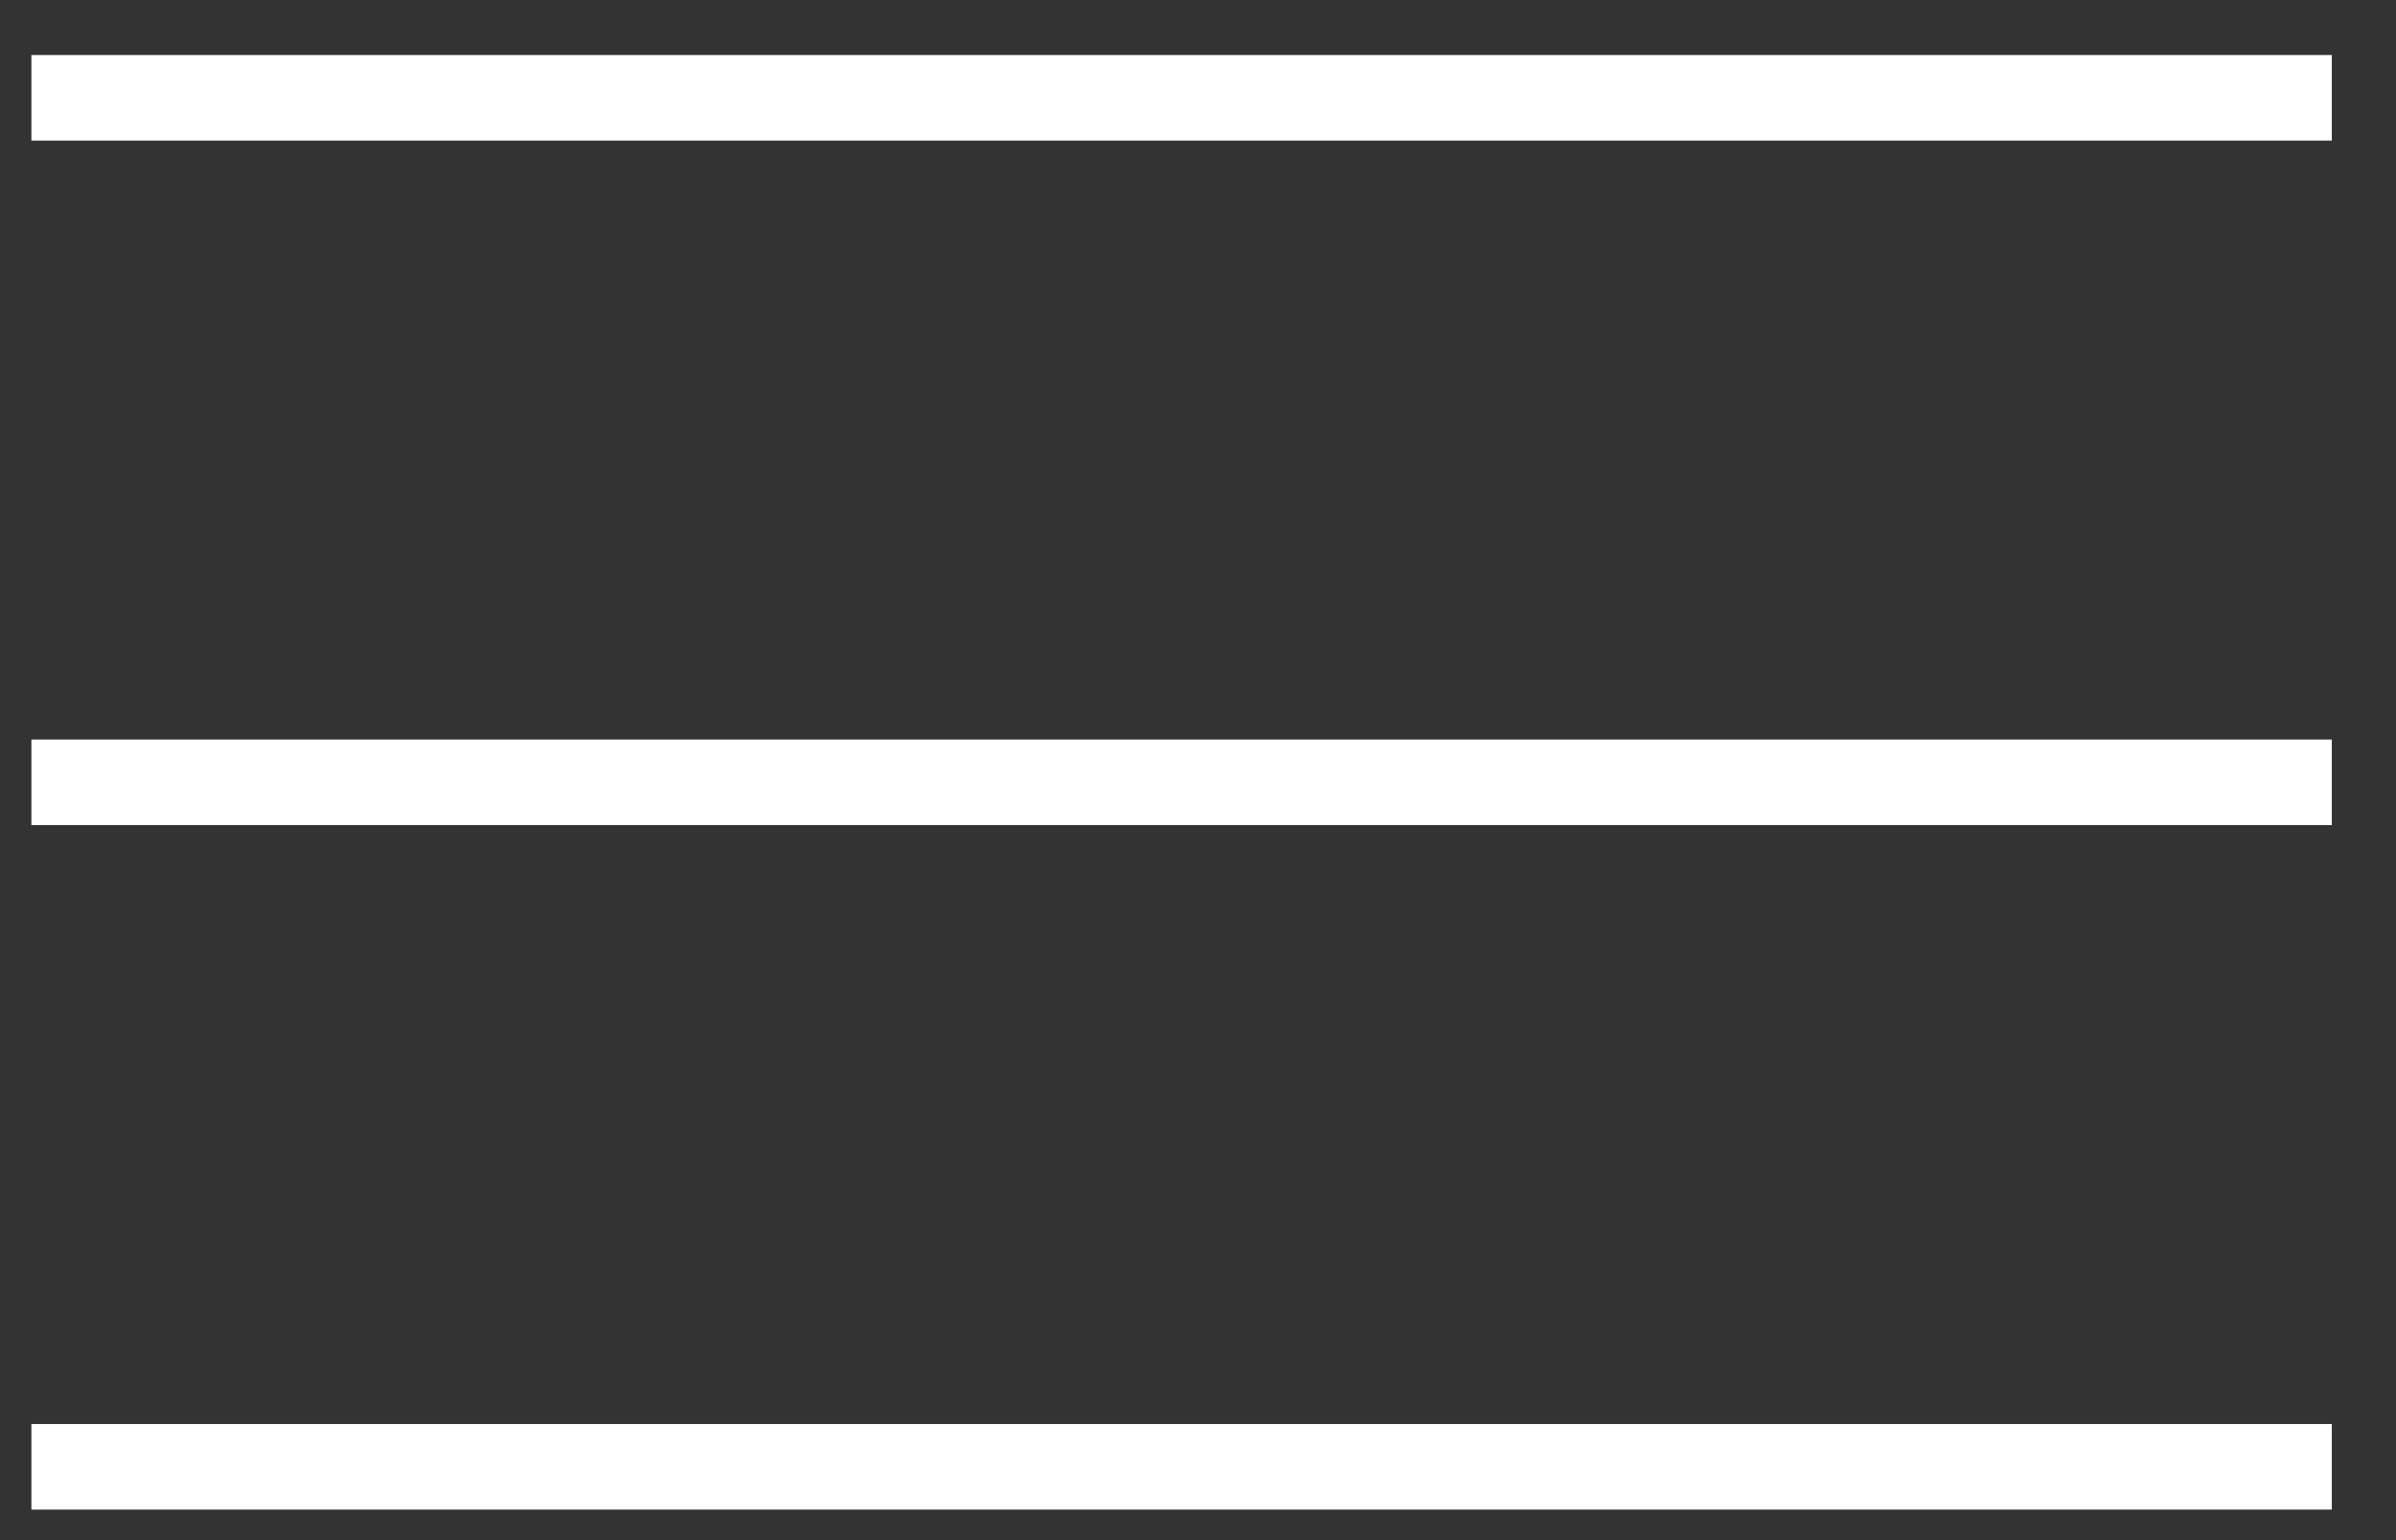
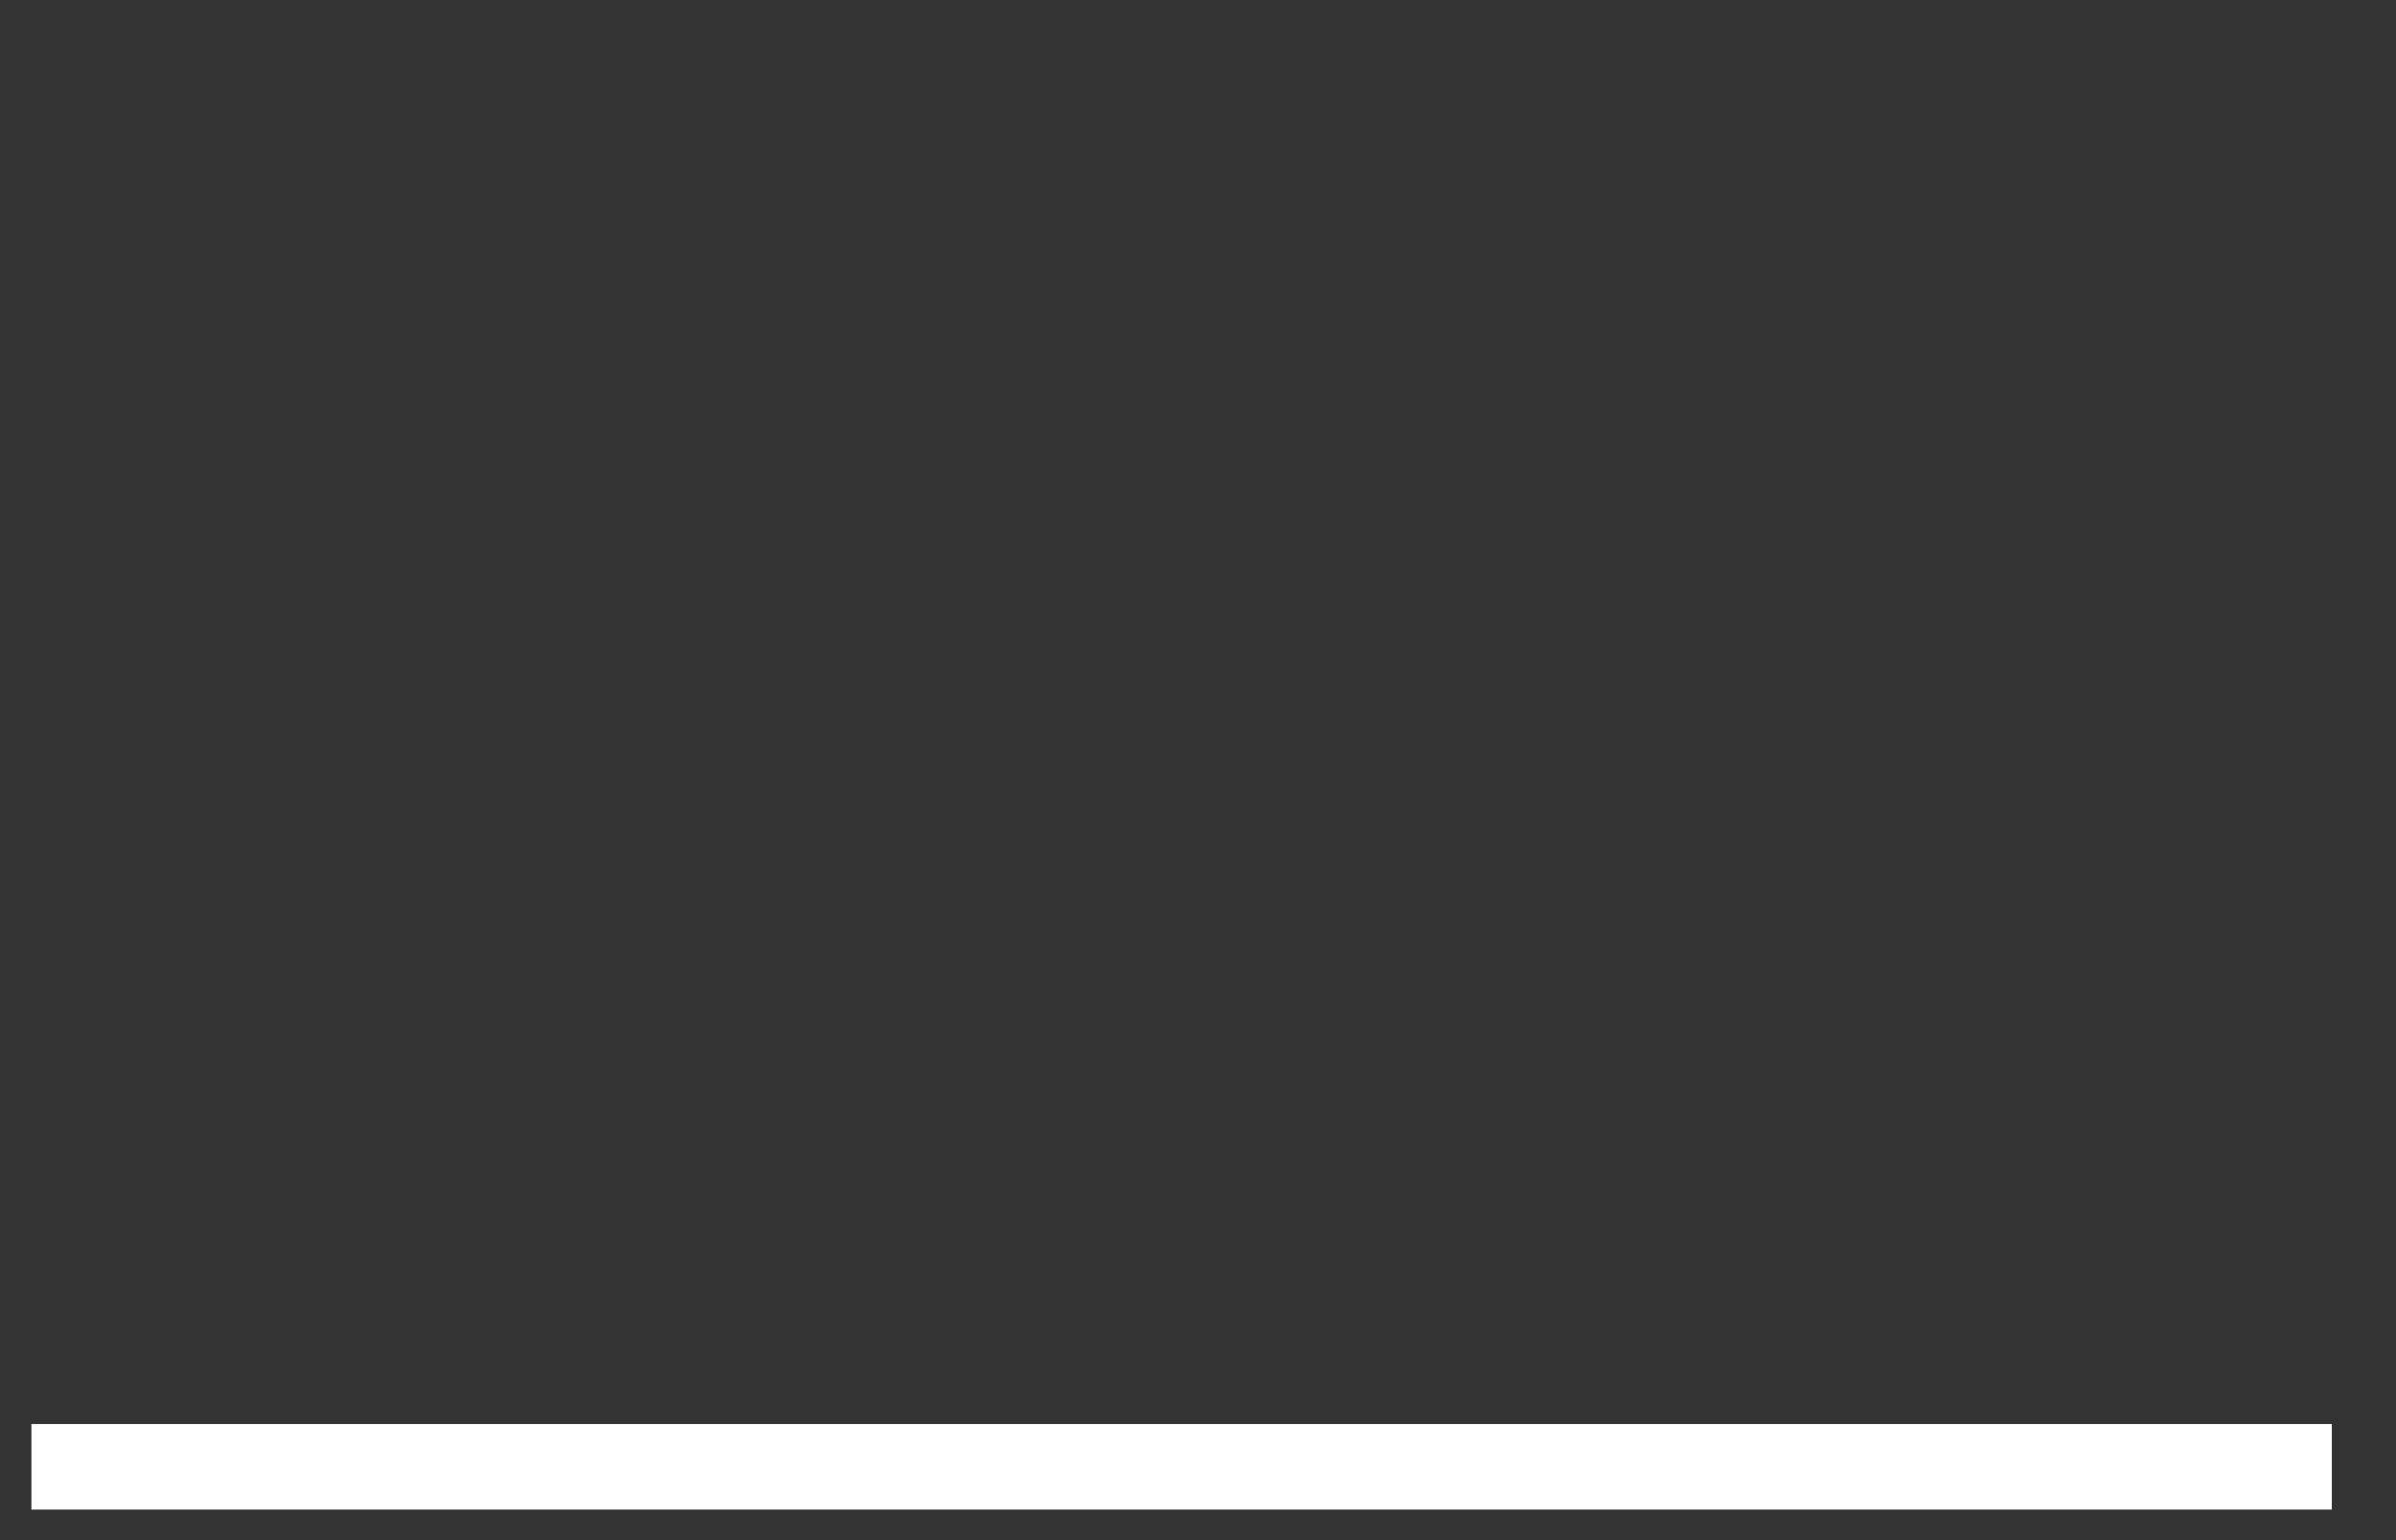
<svg xmlns="http://www.w3.org/2000/svg" width="28" height="18" viewBox="0 0 28 18" fill="none">
  <rect x="0" y="0" width="28" height="18" fill="#333333" stroke="none" />
-   <line x1="0.367" y1="1.143" x2="27.25" y2="1.143" stroke="white" />
-   <line x1="0.367" y1="9.143" x2="27.25" y2="9.143" stroke="white" />
  <line x1="0.367" y1="17.143" x2="27.25" y2="17.143" stroke="white" />
</svg>